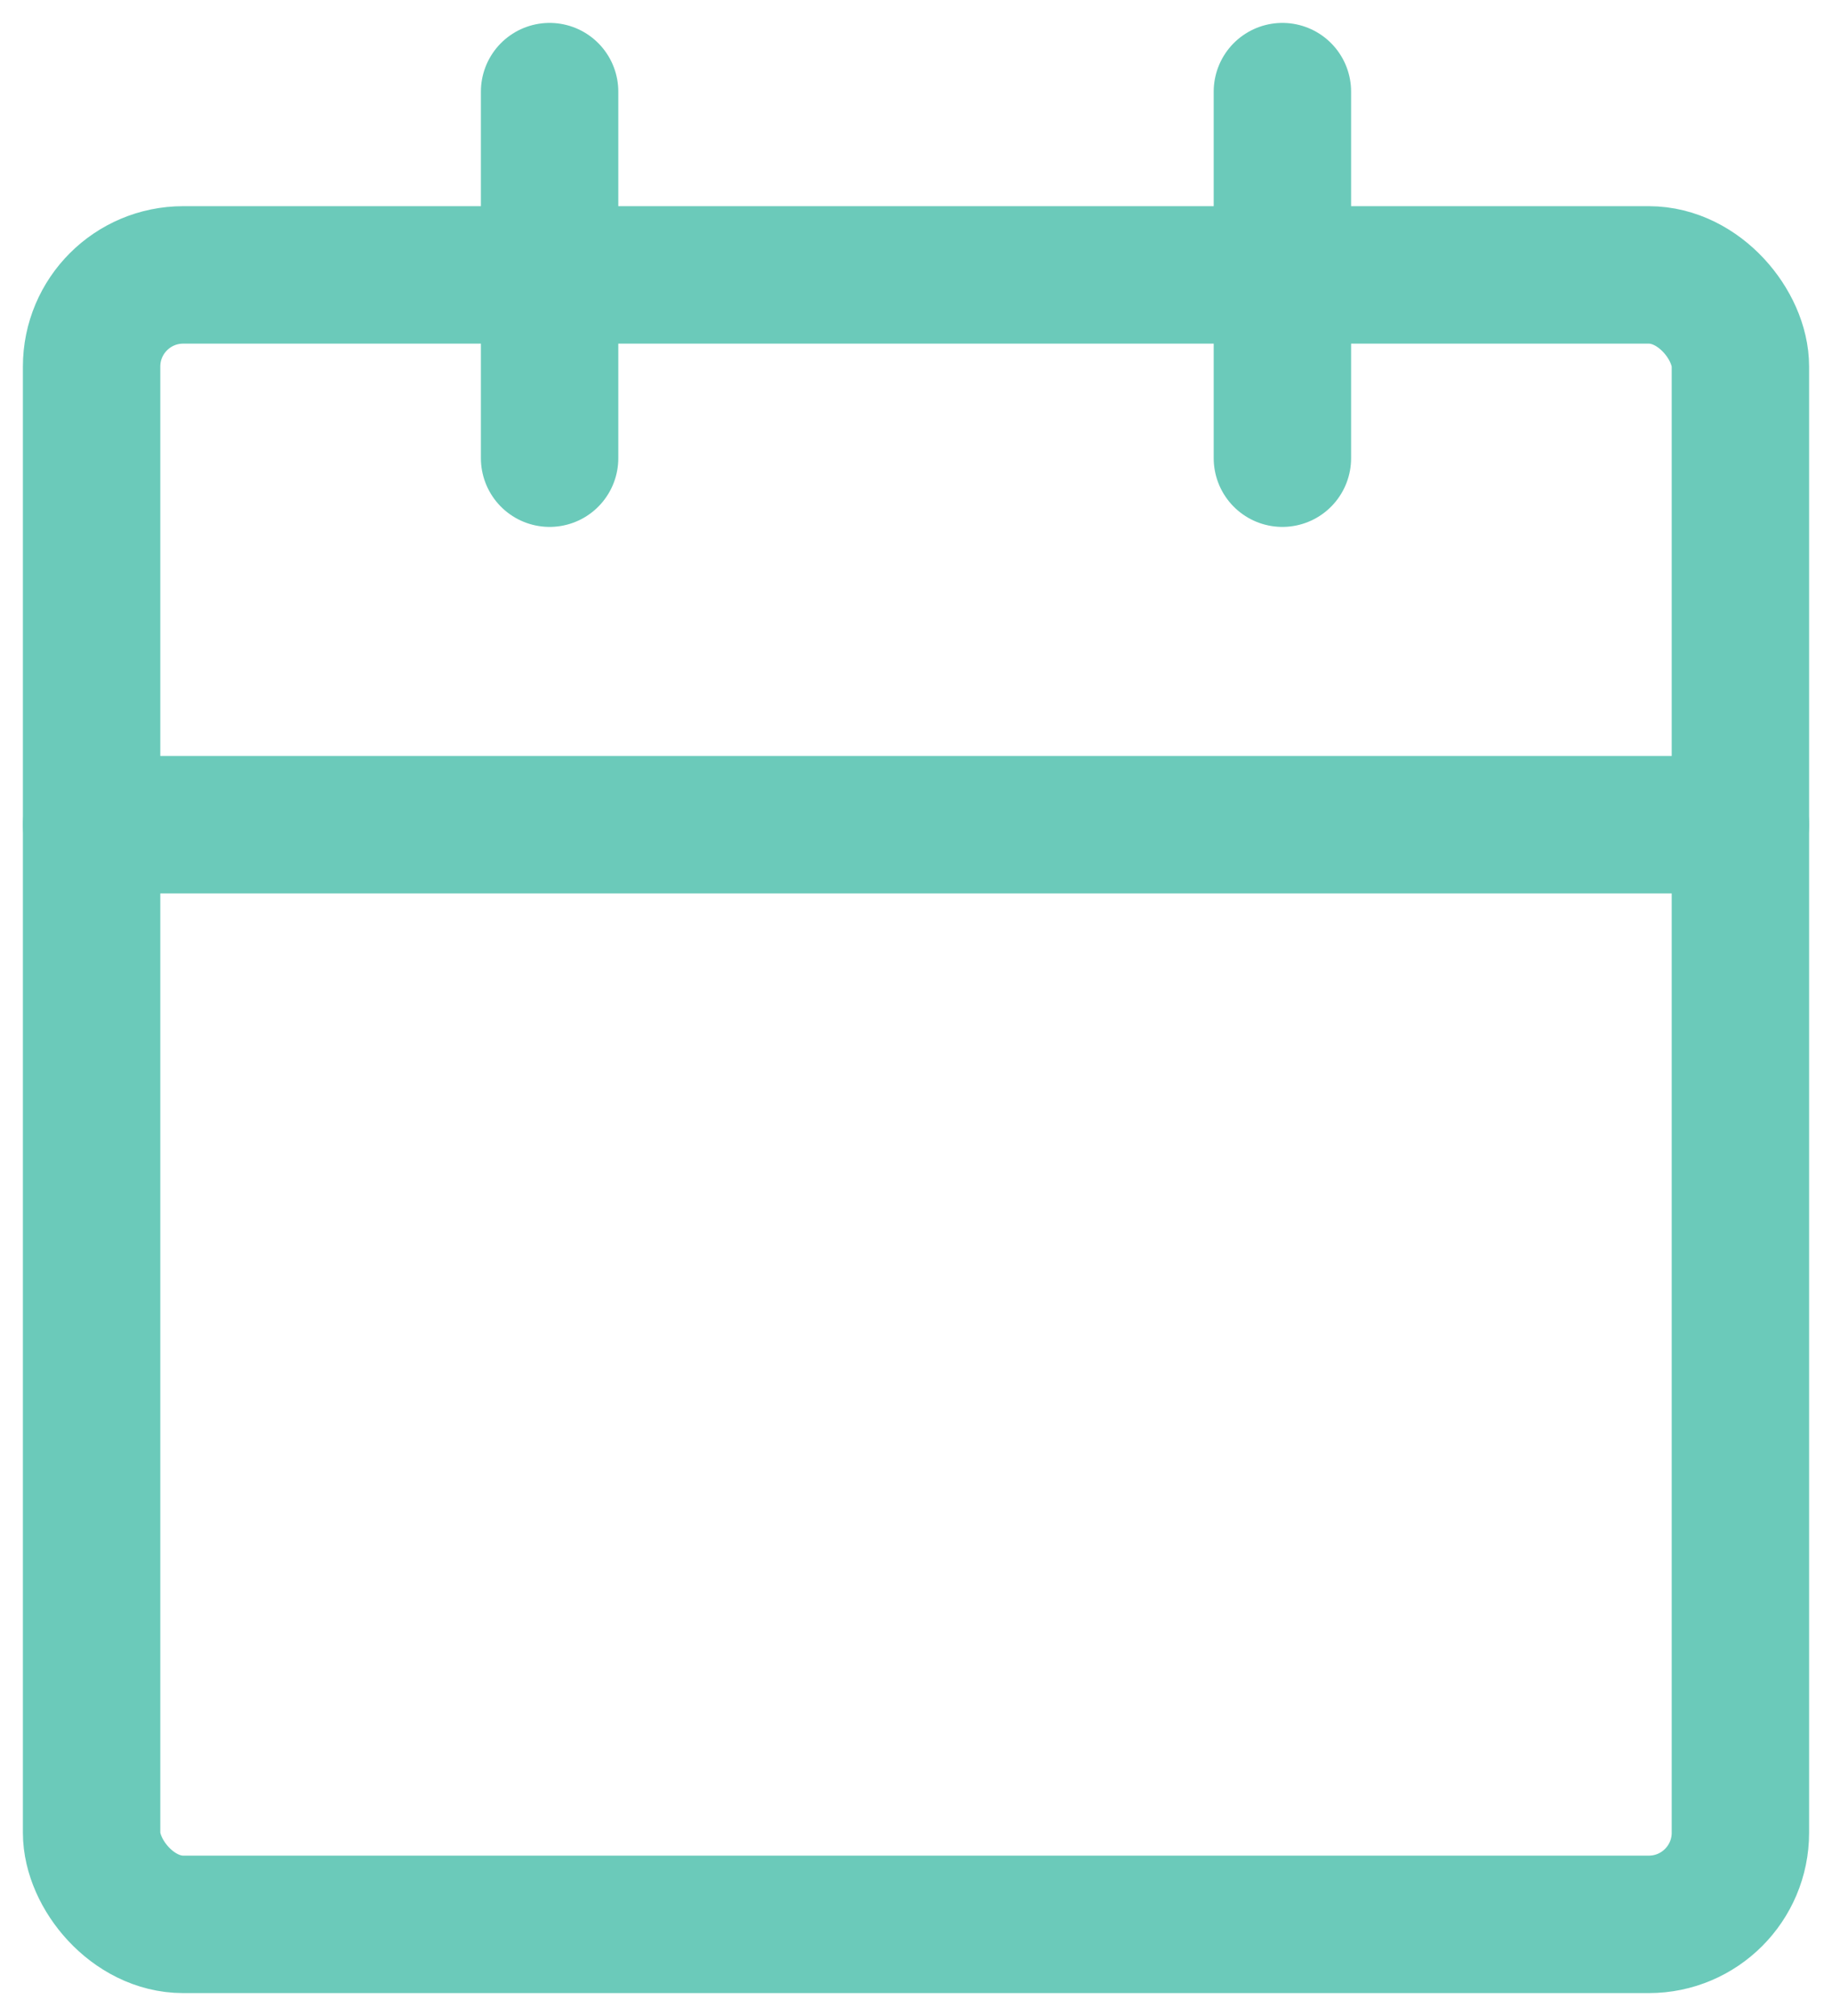
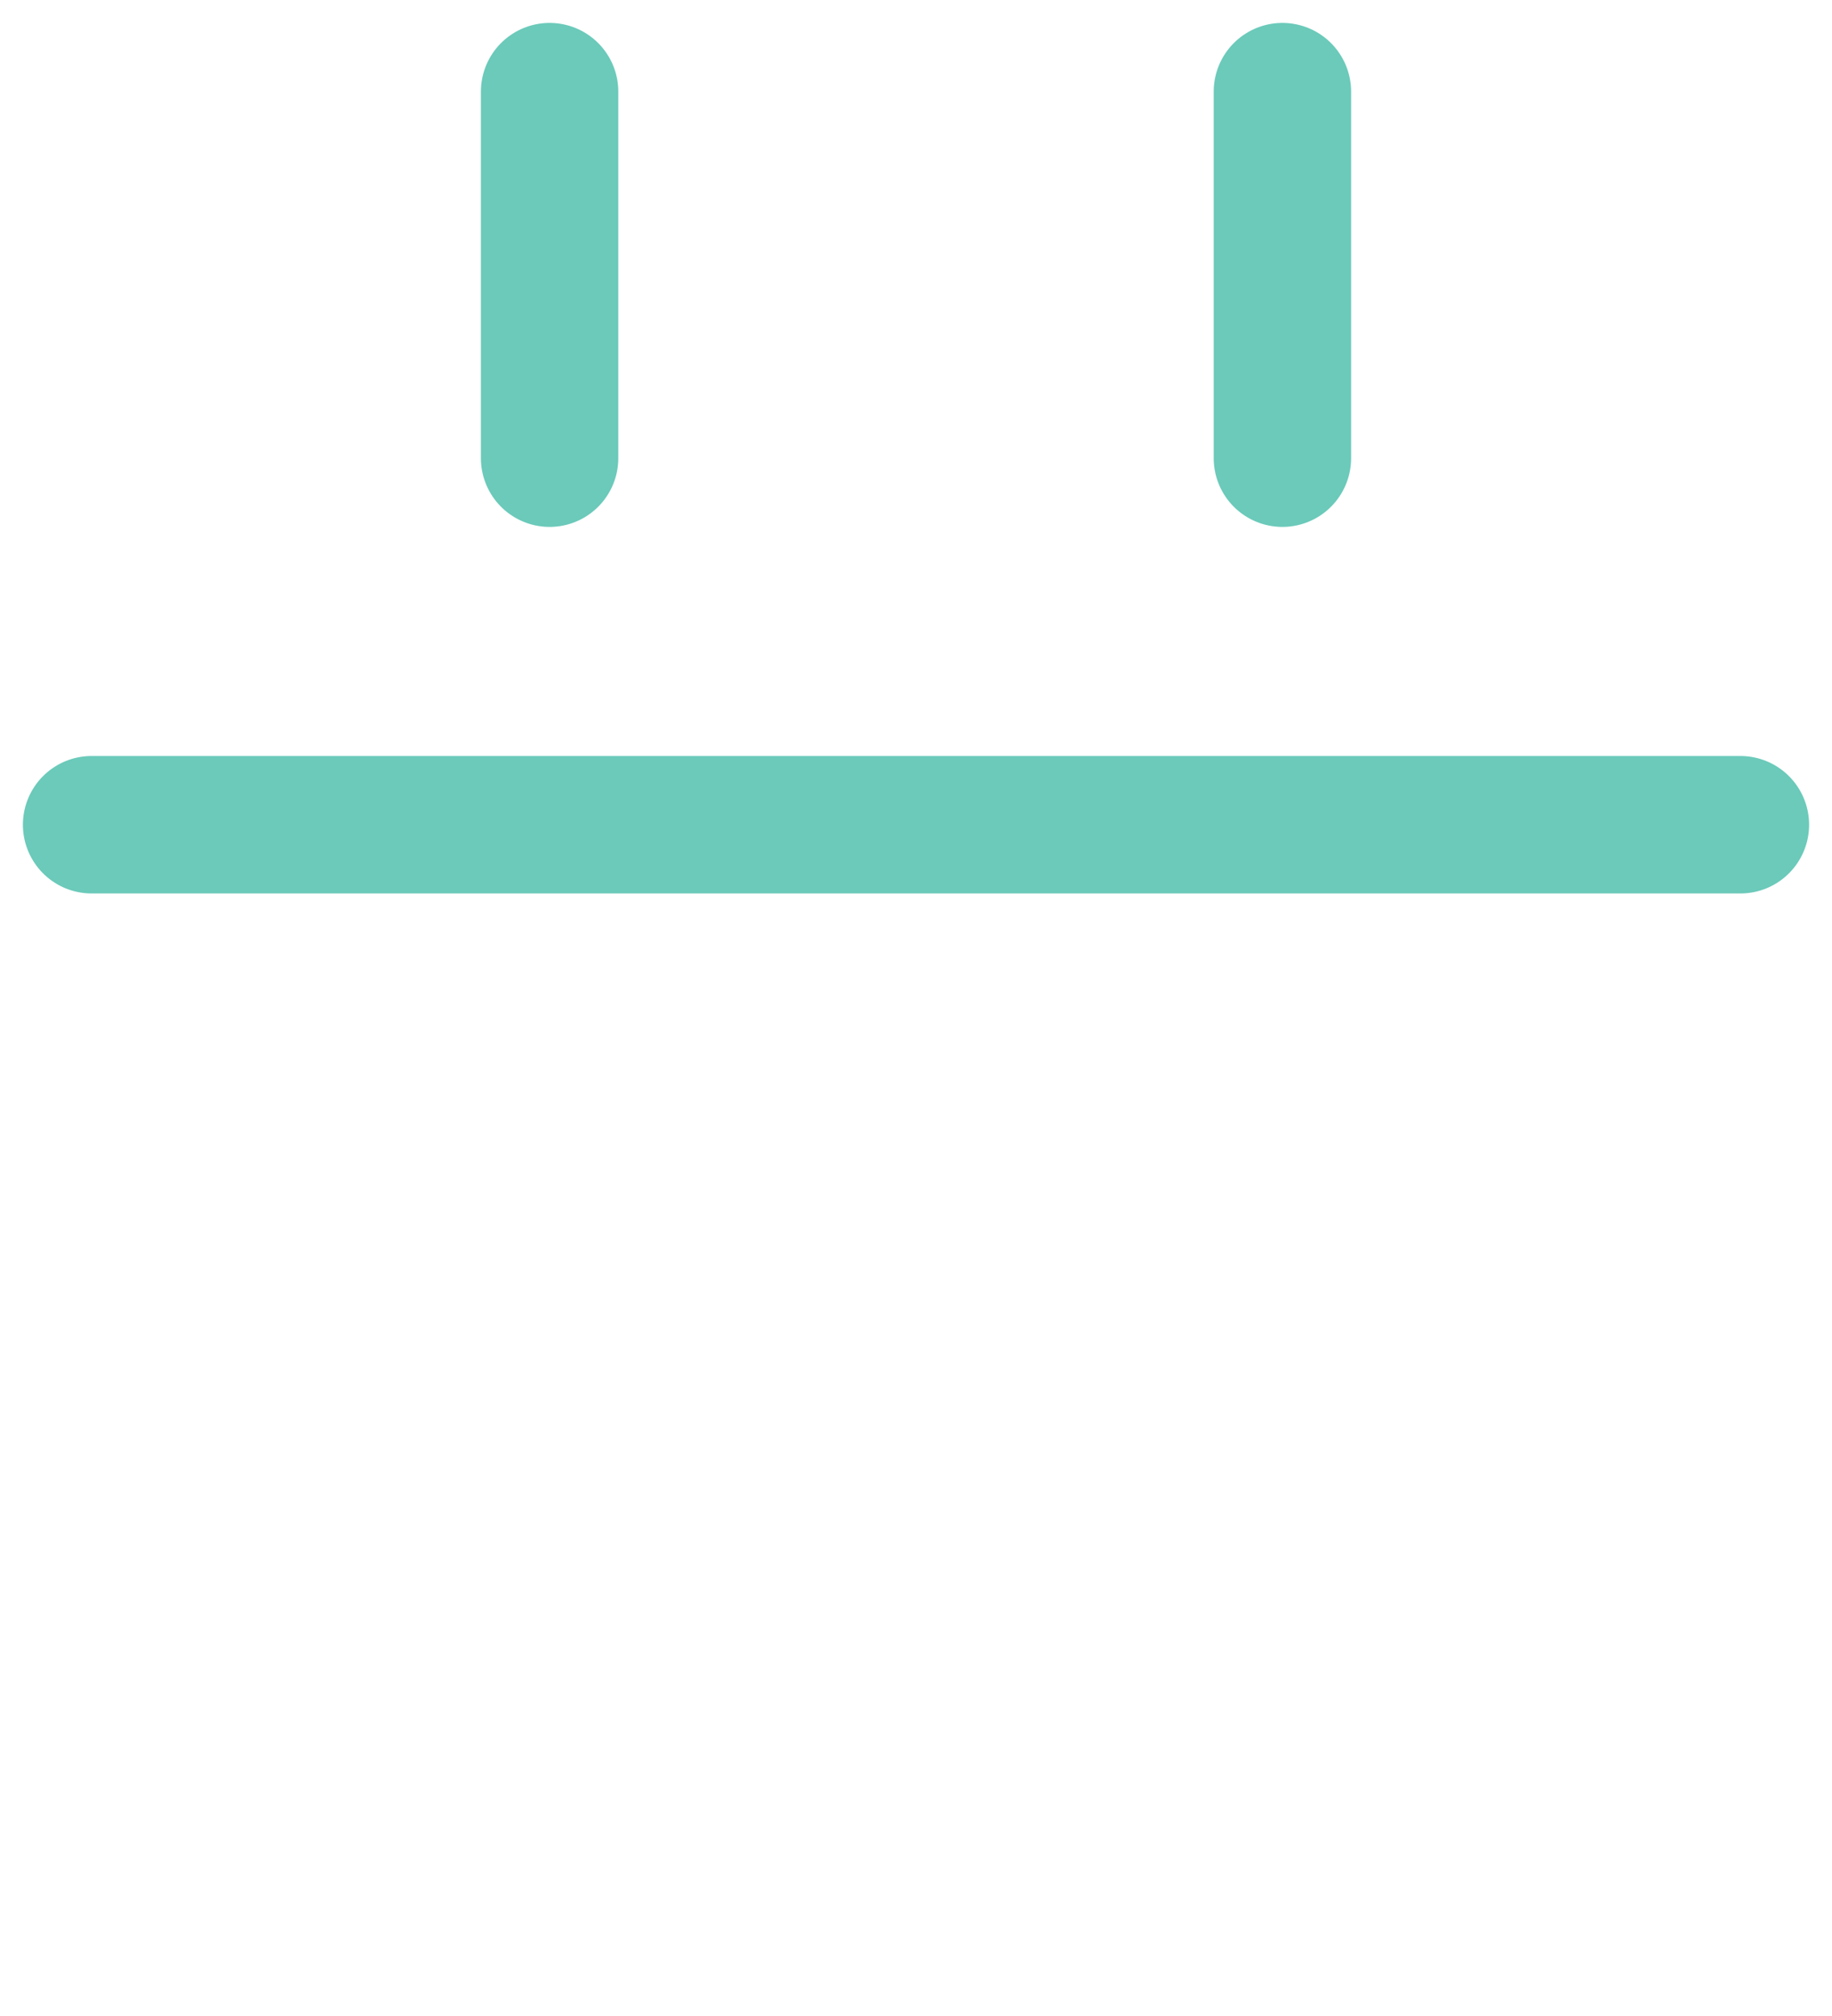
<svg xmlns="http://www.w3.org/2000/svg" width="40px" height="44px" viewBox="0 0 40 44" version="1.1">
  <title>Reserve</title>
  <desc>Created with Sketch.</desc>
  <defs />
  <g id="CMA-2018" stroke="none" stroke-width="1" fill="none" fill-rule="evenodd" stroke-linecap="round" stroke-linejoin="round">
    <g id="NT_CMA2018_Product" transform="translate(-901, -9514)" stroke="#6BCABA">
      <g id="LIQUIDITY-SOLUTIONS" transform="translate(-116, 9194)">
        <g id="Management-Styles" transform="translate(356, 270)">
          <g id="Reserve" transform="translate(612, 0)">
            <g transform="translate(51, 52)">
              <g>
-                 <rect id="Rectangle-path" stroke-width="3" x="0" y="4" width="36" height="36" rx="2" />
                <path d="M26,0 L26,8" id="Shape" stroke-width="3" />
                <path d="M10,0 L10,8" id="Shape" stroke-width="3" />
                <path d="M0,16 L36,16" id="Shape" stroke-width="3" />
              </g>
            </g>
          </g>
        </g>
      </g>
    </g>
  </g>
</svg>